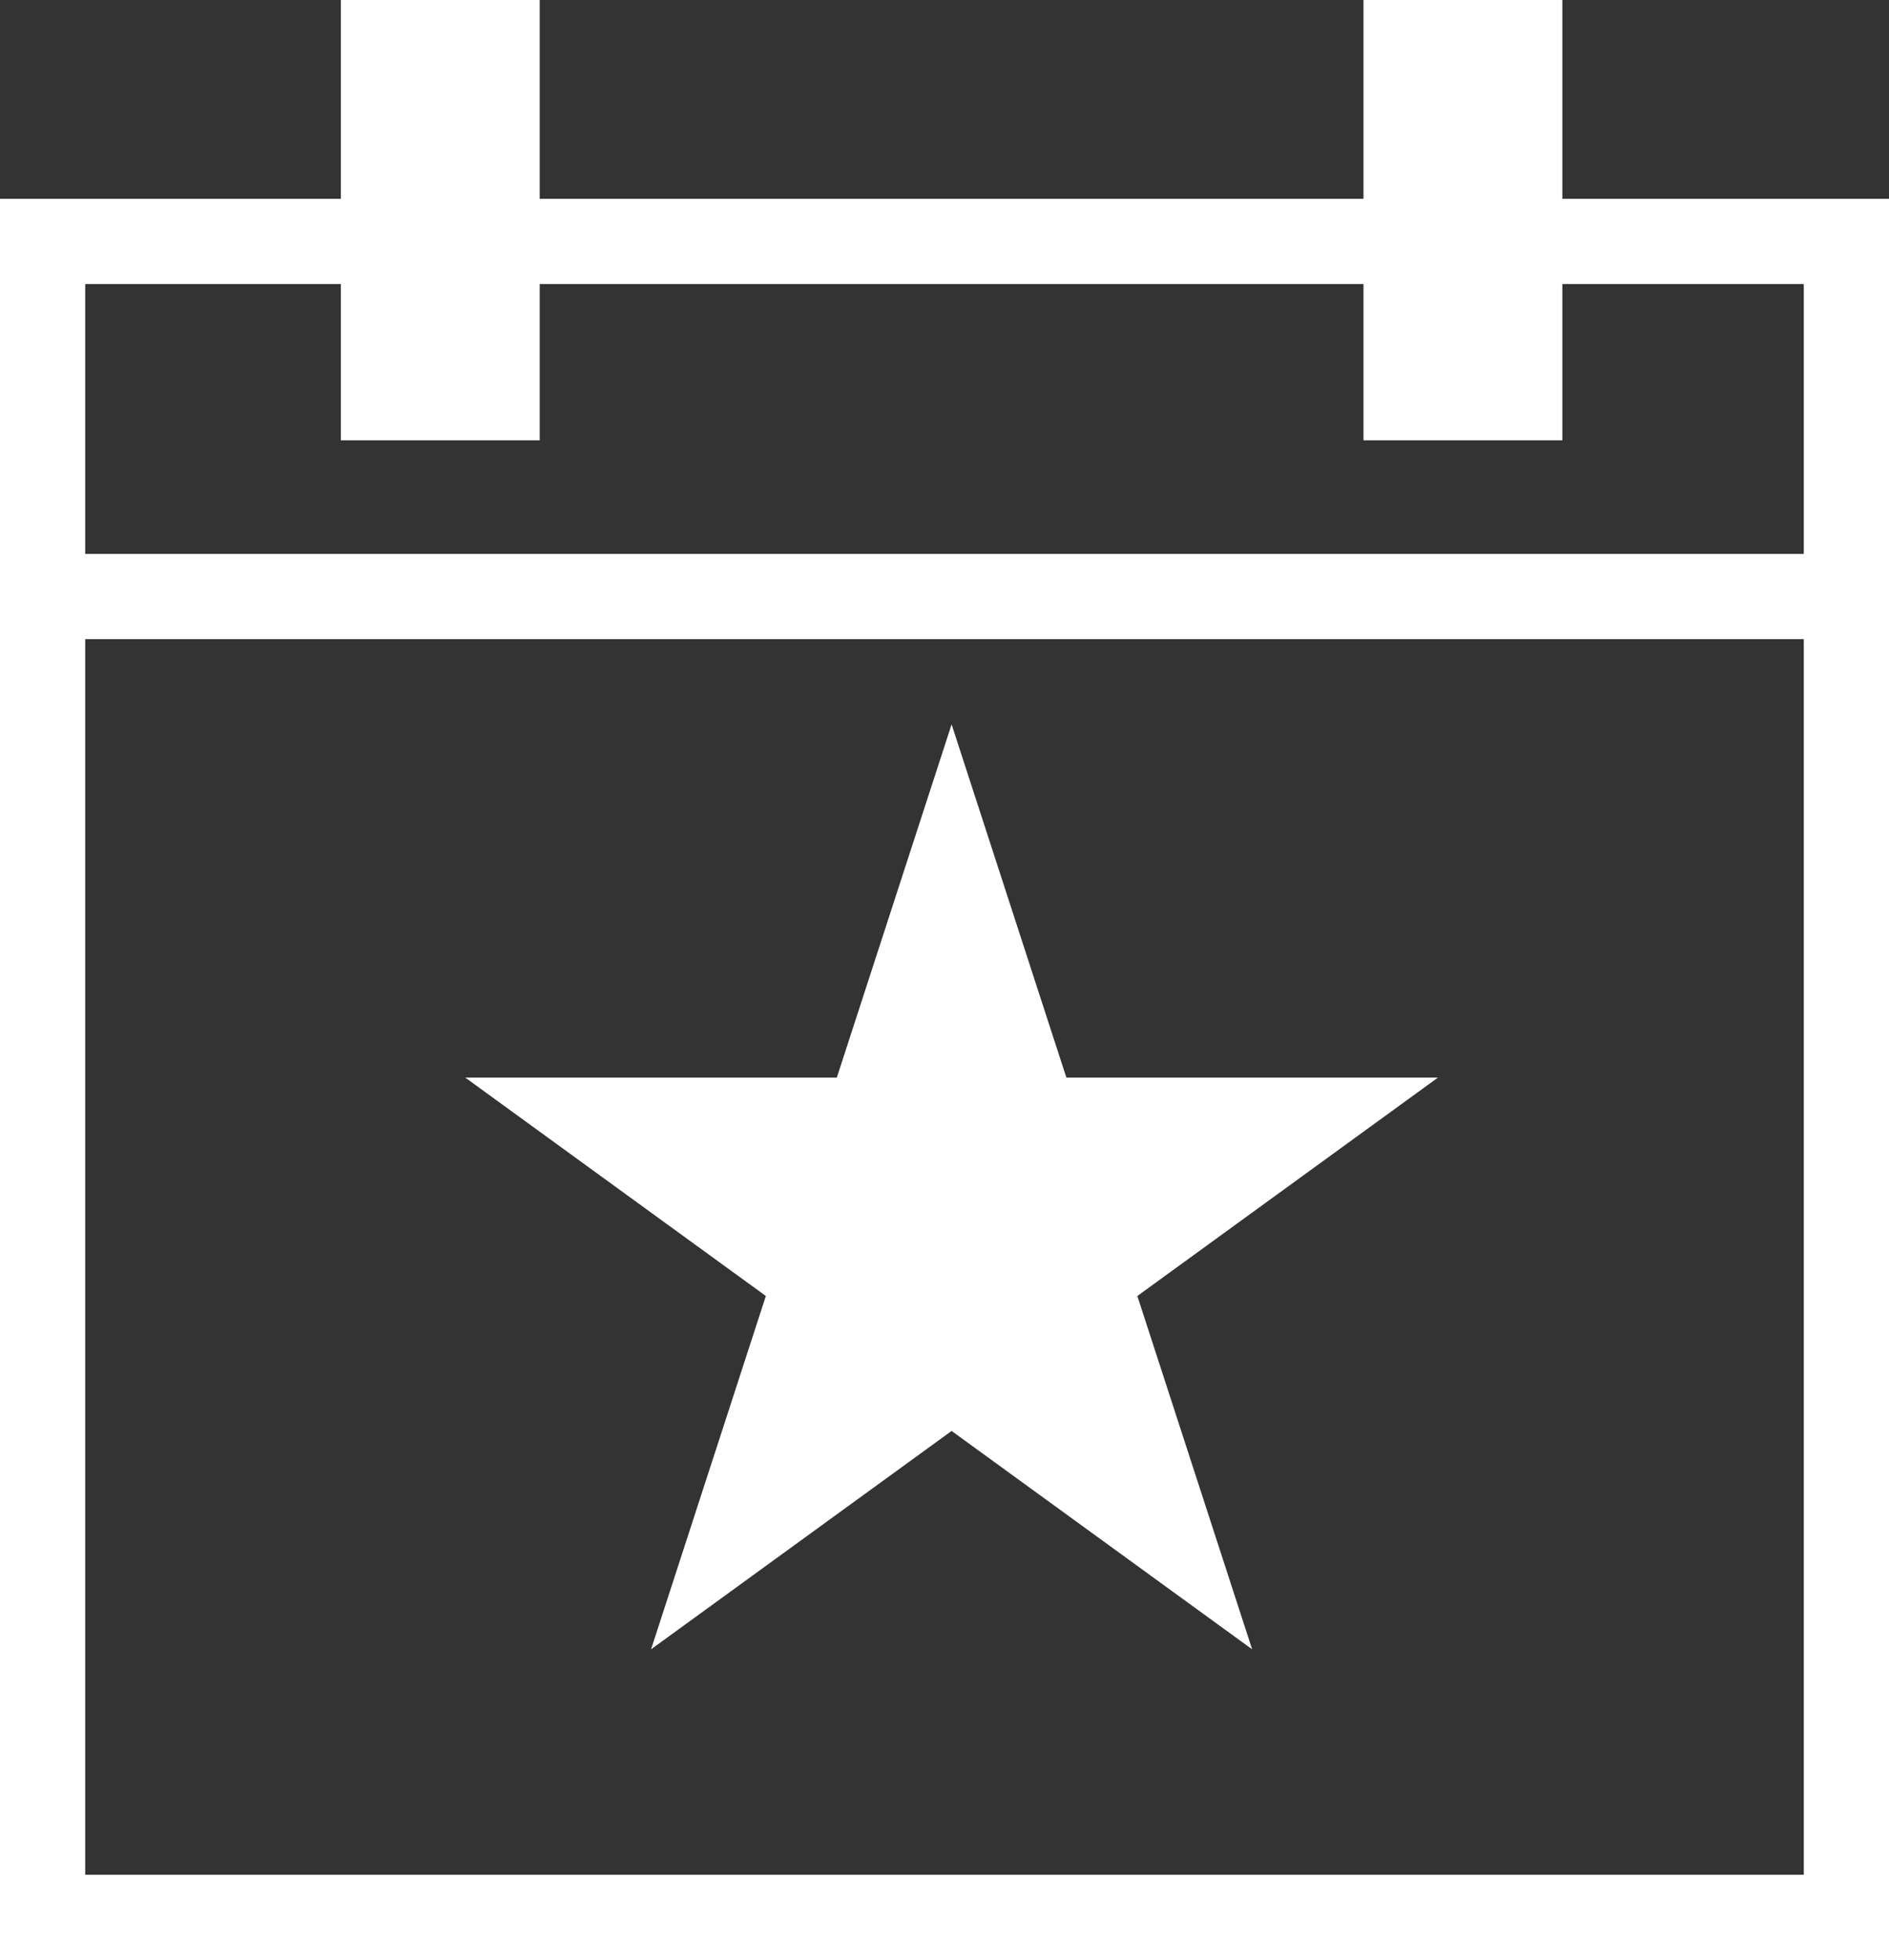
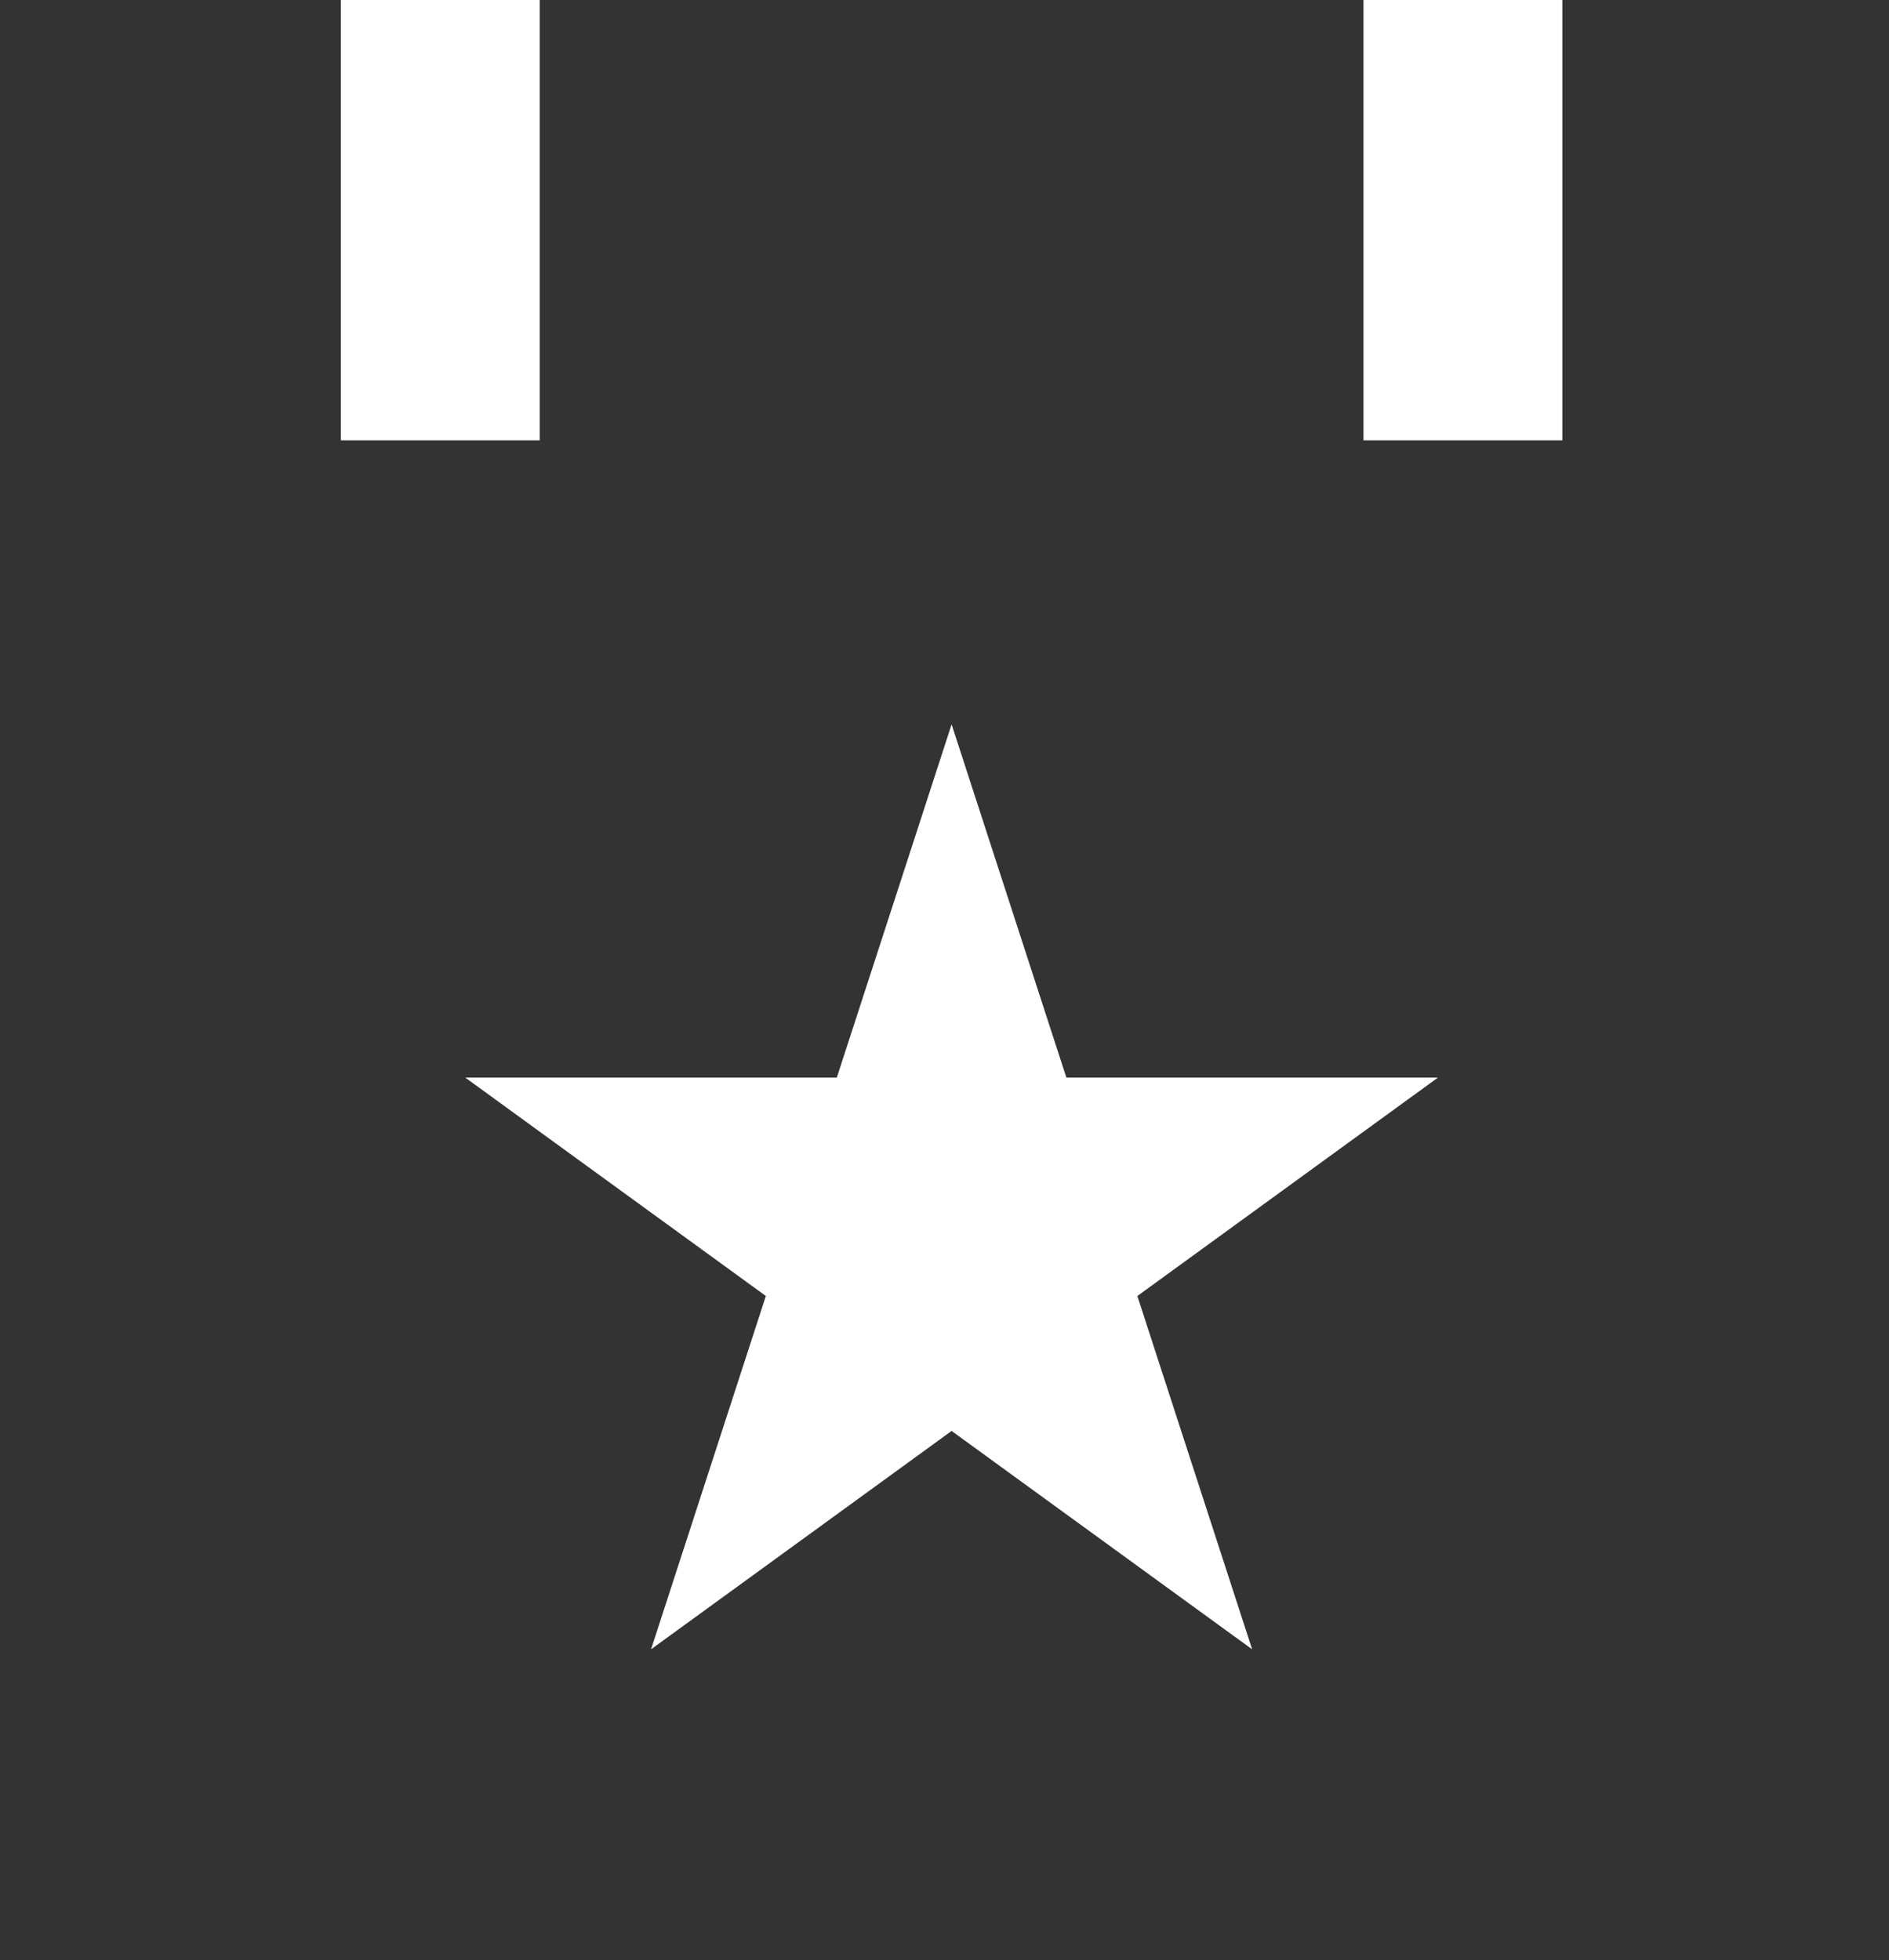
<svg xmlns="http://www.w3.org/2000/svg" width="133" height="138" fill="none">
  <rect width="100%" height="100%" fill="#333333" stroke="none" />
-   <path stroke="#fff" stroke-width="6" d="M6 17H3v118h127V17H6Zm127 25H1" />
  <path fill="#fff" d="m67 51 8.082 24.875h26.156L80.078 91.25l8.082 24.876L67 100.751l-21.16 15.374 8.082-24.876-21.16-15.374h26.155L67 51ZM24 0h14v31H24zm72 0h14v31H96z" />
</svg>